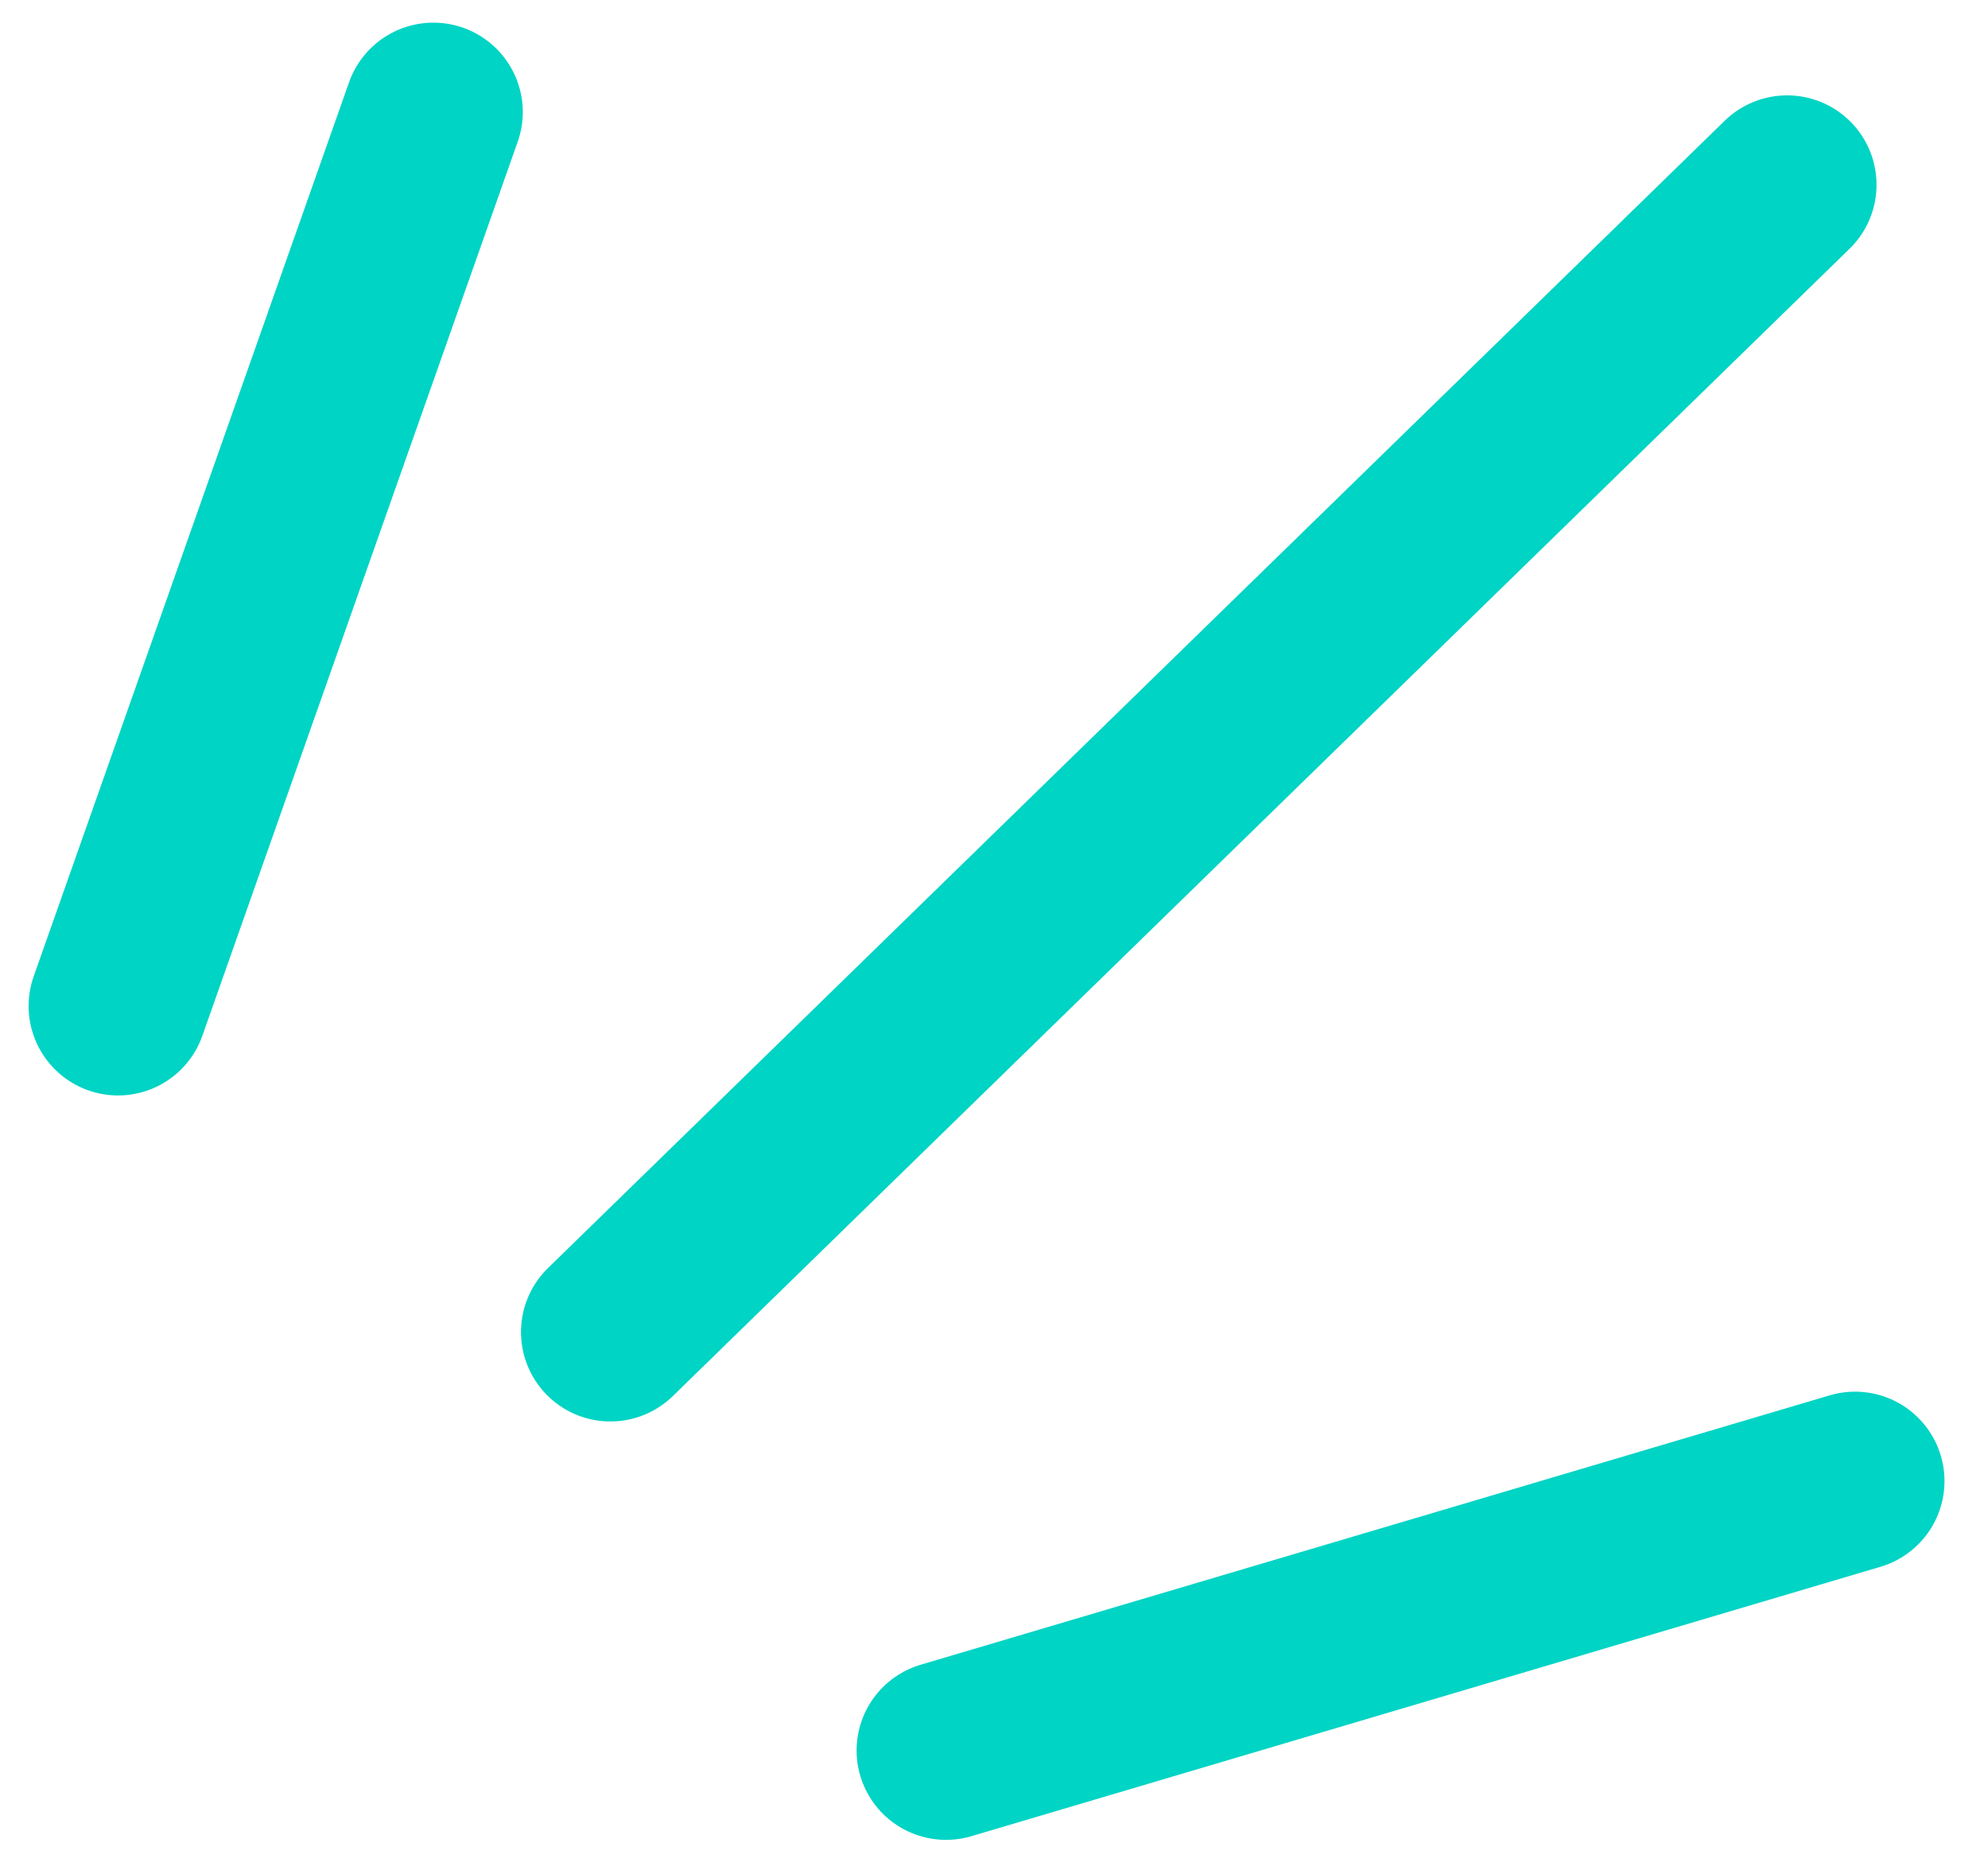
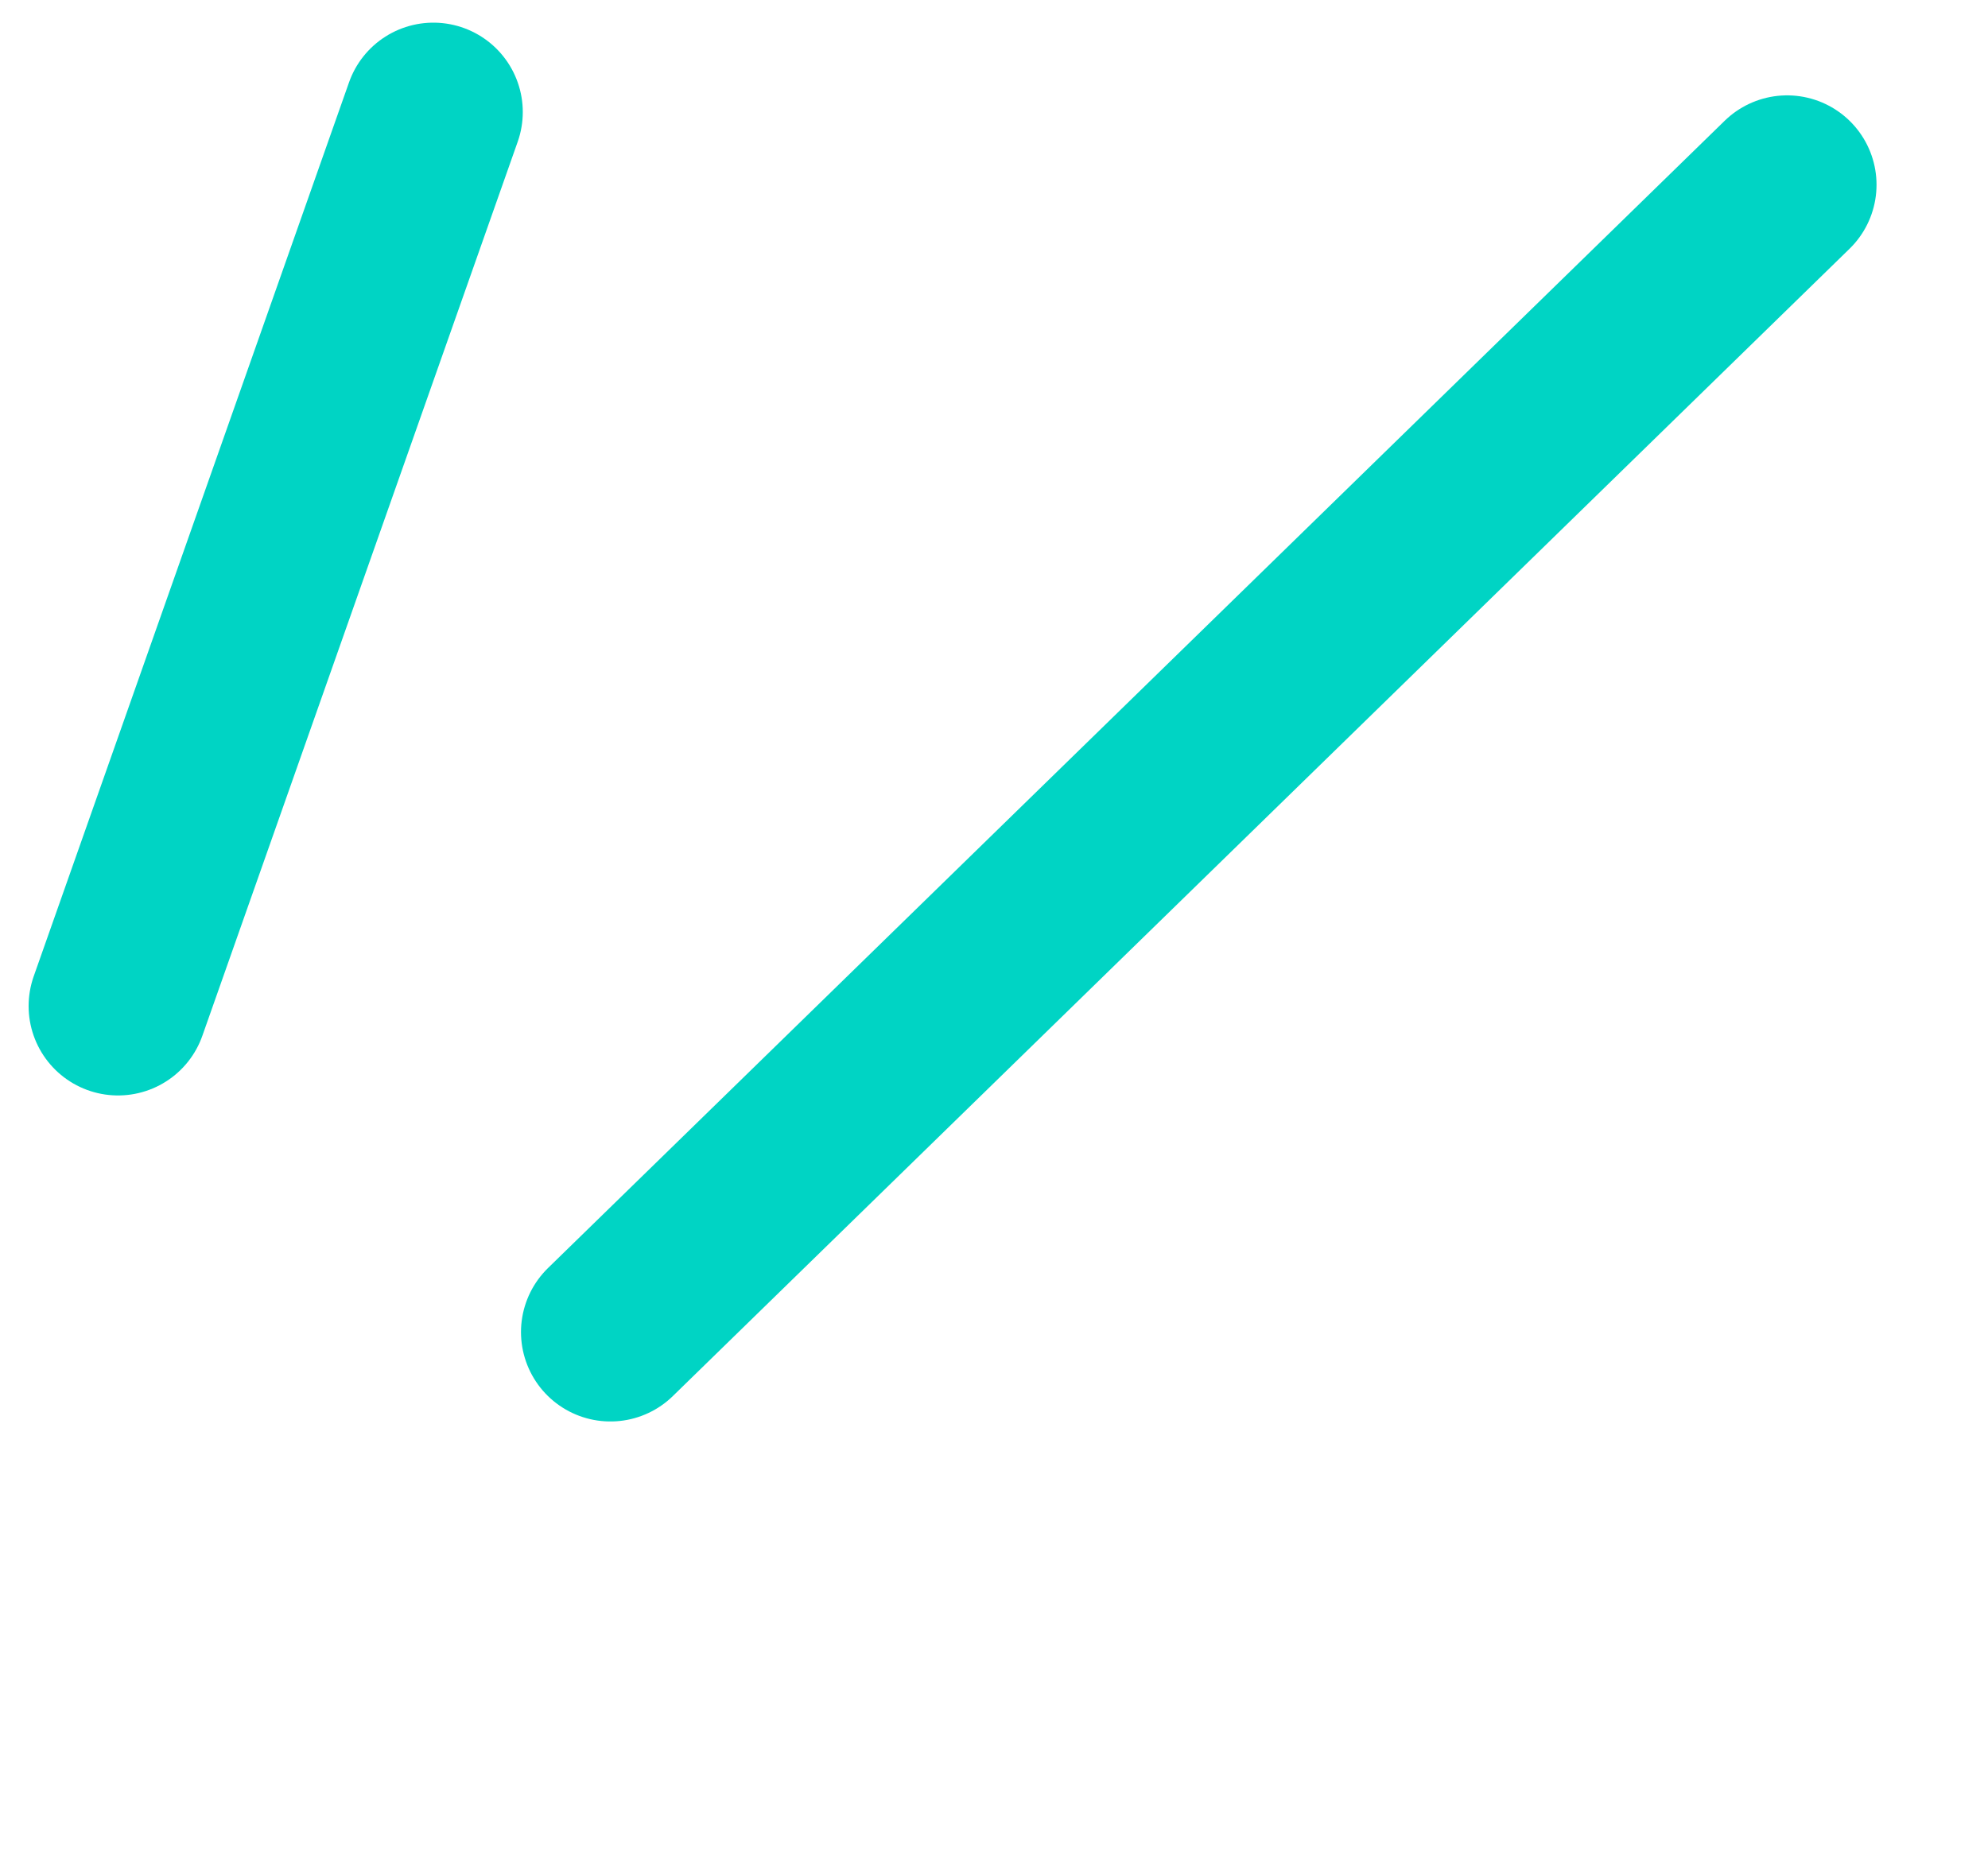
<svg xmlns="http://www.w3.org/2000/svg" id="Capa_1" data-name="Capa 1" viewBox="0 0 33.35 31.37">
  <defs>
    <style>      .cls-1 {        fill: none;        stroke: #00d4c4;        stroke-linecap: round;        stroke-linejoin: round;        stroke-width: 3px;      }    </style>
  </defs>
  <g>
    <line class="cls-1" x1="1.98" y1="16.88" x2="7.27" y2="1.88" />
-     <line class="cls-1" x1="15.87" y1="29.37" x2="31.12" y2="24.85" />
    <line class="cls-1" x1="10.24" y1="22.35" x2="29.98" y2="3.1" />
  </g>
</svg>